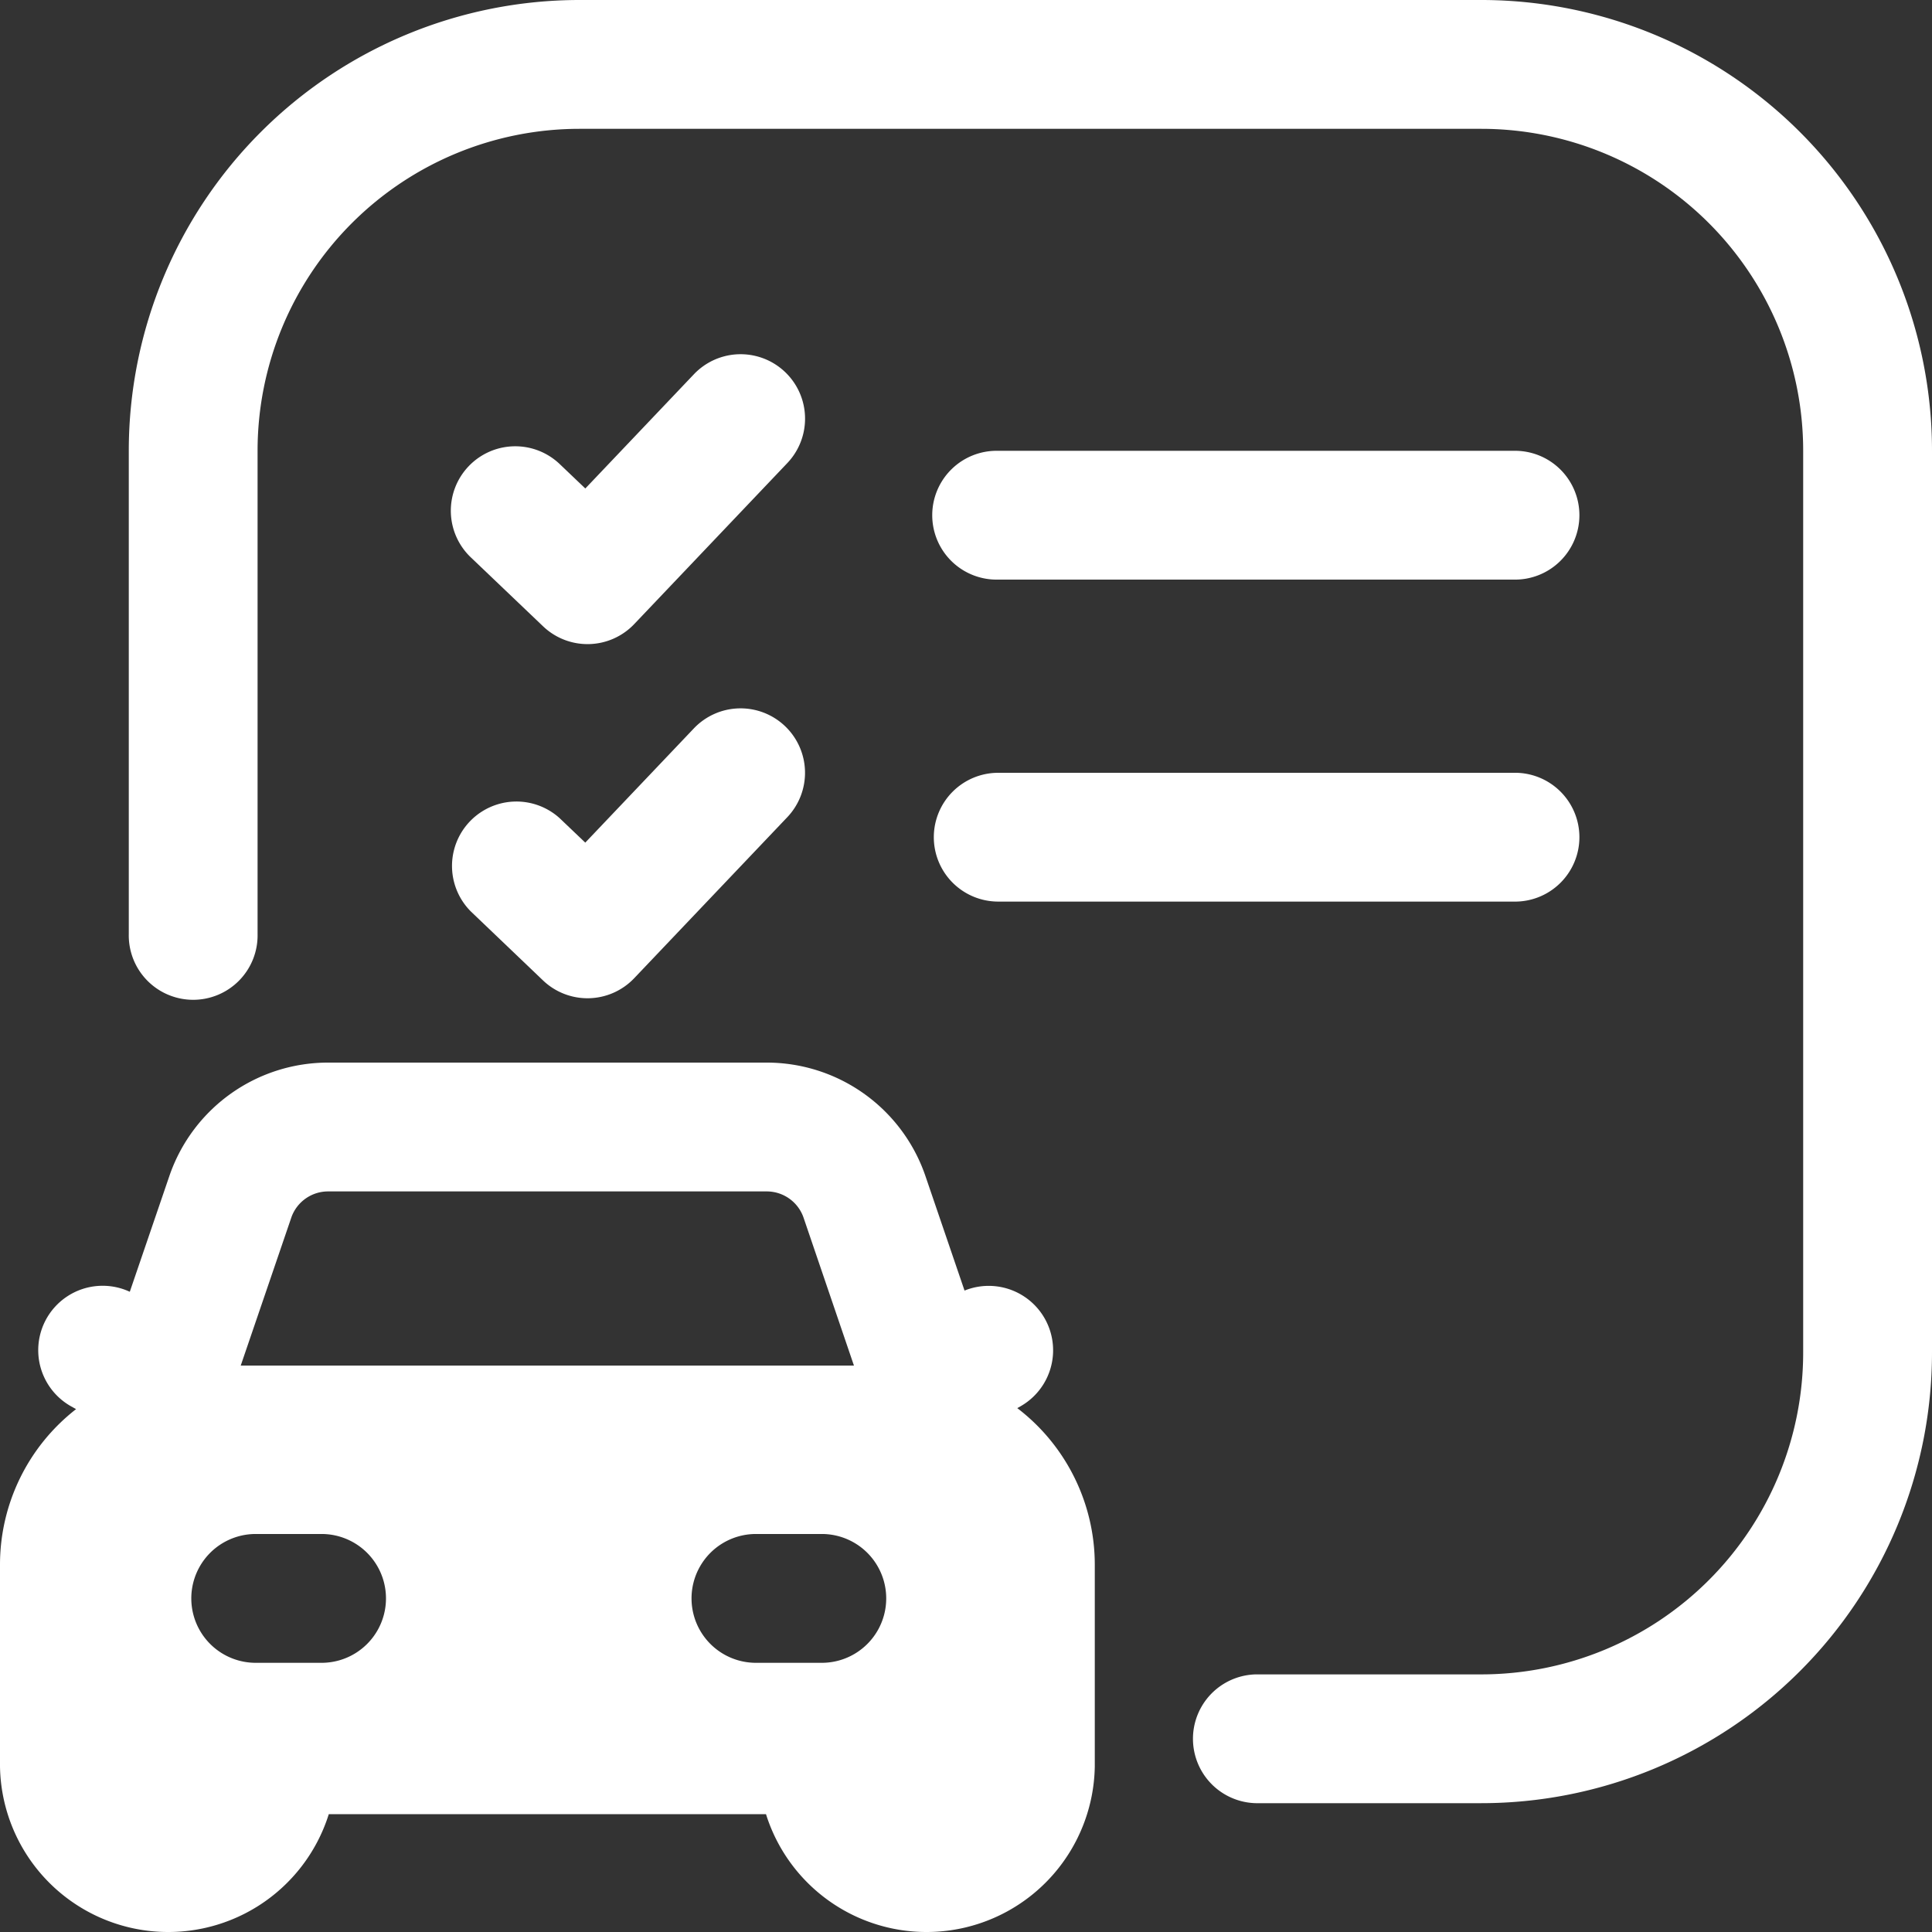
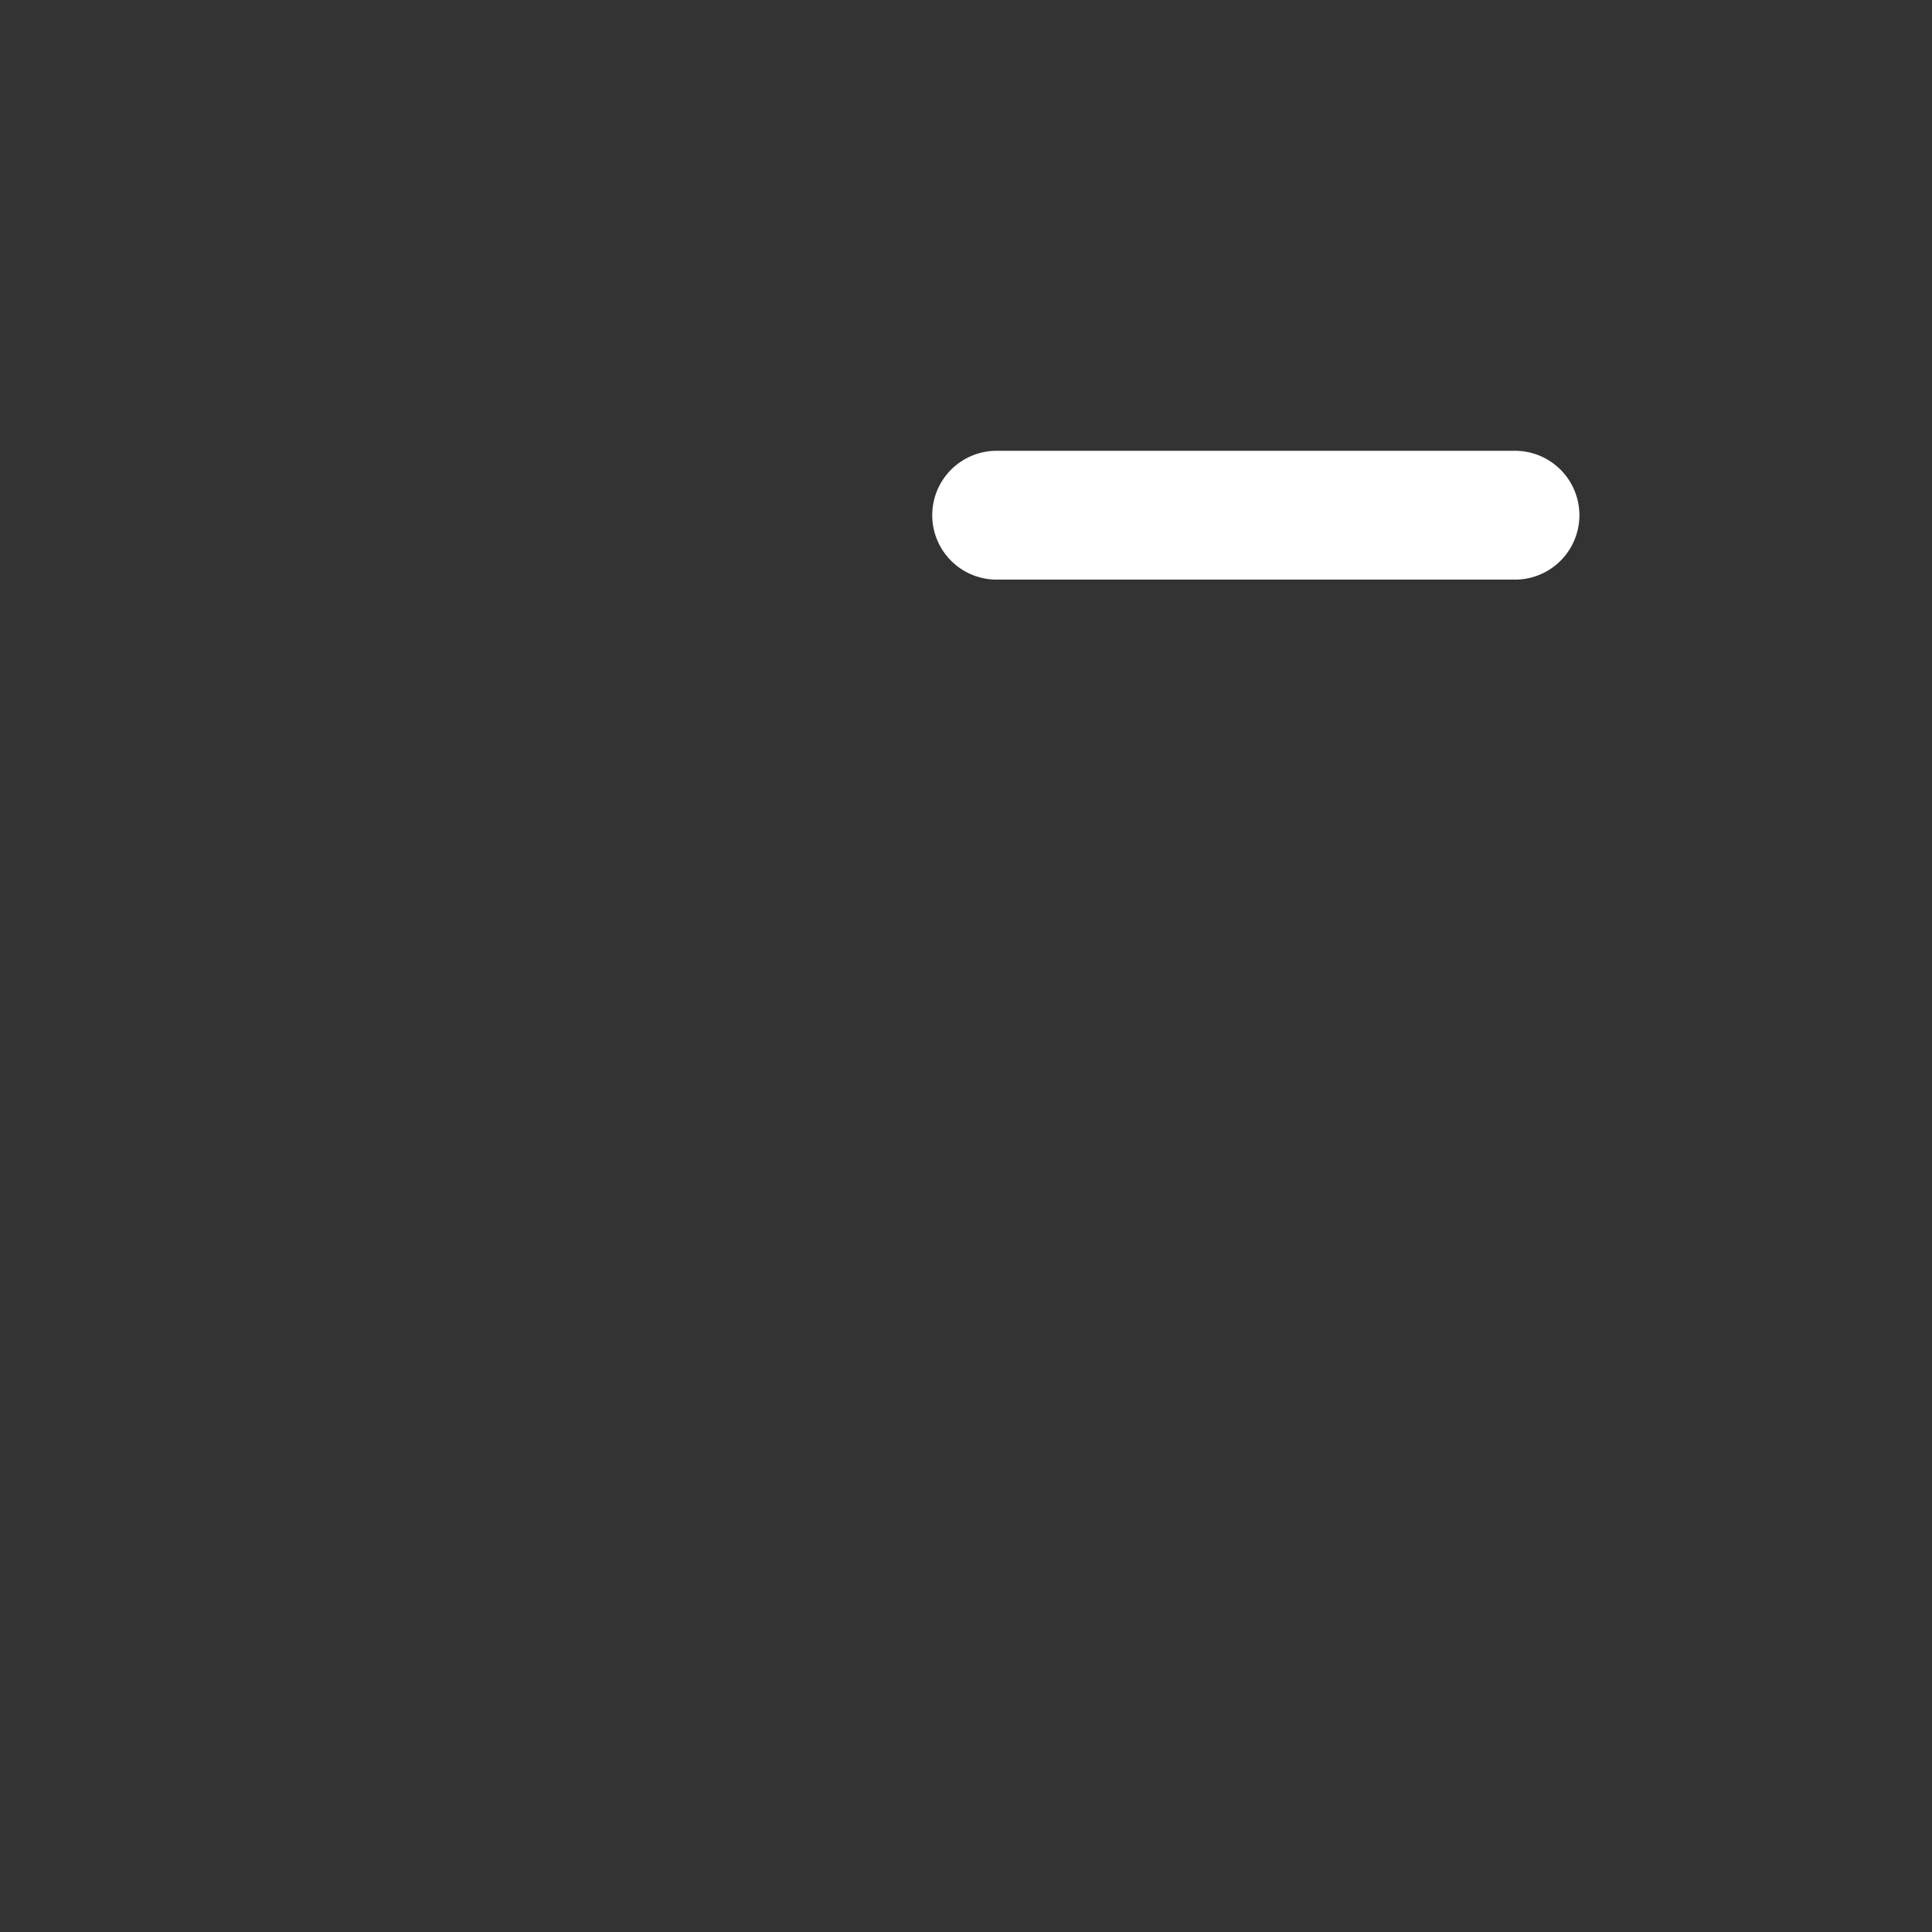
<svg xmlns="http://www.w3.org/2000/svg" id="Assess_Property" width="50" height="50" viewBox="0 0 50 50">
  <rect x="0" y="0" width="50" height="50" fill="#333333" stroke="none" />
  <g id="checking" transform="translate(-2 -2)">
-     <path id="Path_41448" data-name="Path 41448" d="M9.333,13.667a8.333,8.333,0,0,1,8.333-8.333H41a8.333,8.333,0,0,1,8.333,8.333V37A8.333,8.333,0,0,1,41,45.333H35.167a1.667,1.667,0,0,0,0,3.333H41A11.667,11.667,0,0,0,52.667,37V13.667A11.667,11.667,0,0,0,41,2H17.667A11.667,11.667,0,0,0,6,13.667v12.5a1.667,1.667,0,1,0,3.333,0Z" transform="translate(-0.667)" fill="#fff" />
    <path id="Path_41449" data-name="Path 41449" d="M32.667,16a1.667,1.667,0,1,0,0,3.333H46A1.667,1.667,0,1,0,46,16Z" transform="translate(-4.833 -2.333)" fill="#fff" />
-     <path id="Path_41450" data-name="Path 41450" d="M31,27.667A1.667,1.667,0,0,1,32.667,26H46a1.667,1.667,0,1,1,0,3.333H32.667A1.667,1.667,0,0,1,31,27.667Z" transform="translate(-4.833 -4)" fill="#fff" />
-     <path id="Path_41451" data-name="Path 41451" d="M6.39,37.915A4.34,4.34,0,0,1,10.508,35H21.825a4.34,4.34,0,0,1,4.118,2.915L26.962,40.9a1.667,1.667,0,0,1,1.45,2.994l-.085.048a5.1,5.1,0,0,1,2.006,4.054V53.22a4.355,4.355,0,0,1-8.509,1.231H10.509A4.355,4.355,0,0,1,2,53.22V47.992a5.1,5.1,0,0,1,1.969-4.024l-.138-.077a1.667,1.667,0,0,1,1.528-2.96Zm1.84,4.926,1.315-3.848a1.008,1.008,0,0,1,.964-.659H21.825a1.008,1.008,0,0,1,.964.659L24.1,42.841ZM8.577,47.2a1.667,1.667,0,0,0,0,3.333h1.786a1.667,1.667,0,0,0,0-3.333Zm12.946,0a1.667,1.667,0,0,0,0,3.333h1.786a1.667,1.667,0,0,0,0-3.333Z" transform="translate(0 -5.5)" fill="#fff" fill-rule="evenodd" />
-     <path id="Path_41452" data-name="Path 41452" d="M16.461,15.9a1.667,1.667,0,0,0,.055,2.356l1.872,1.786a1.667,1.667,0,0,0,2.358-.057l3.962-4.167a1.667,1.667,0,0,0-2.416-2.3l-2.811,2.957-.664-.633A1.667,1.667,0,0,0,16.461,15.9Z" transform="translate(-2.333 -1.833)" fill="#fff" />
-     <path id="Path_41453" data-name="Path 41453" d="M16.516,29.253a1.667,1.667,0,0,1,2.3-2.412l.664.633,2.811-2.957a1.667,1.667,0,0,1,2.416,2.3l-3.962,4.167a1.667,1.667,0,0,1-2.358.057Z" transform="translate(-2.333 -3.667)" fill="#fff" />
  </g>
</svg>